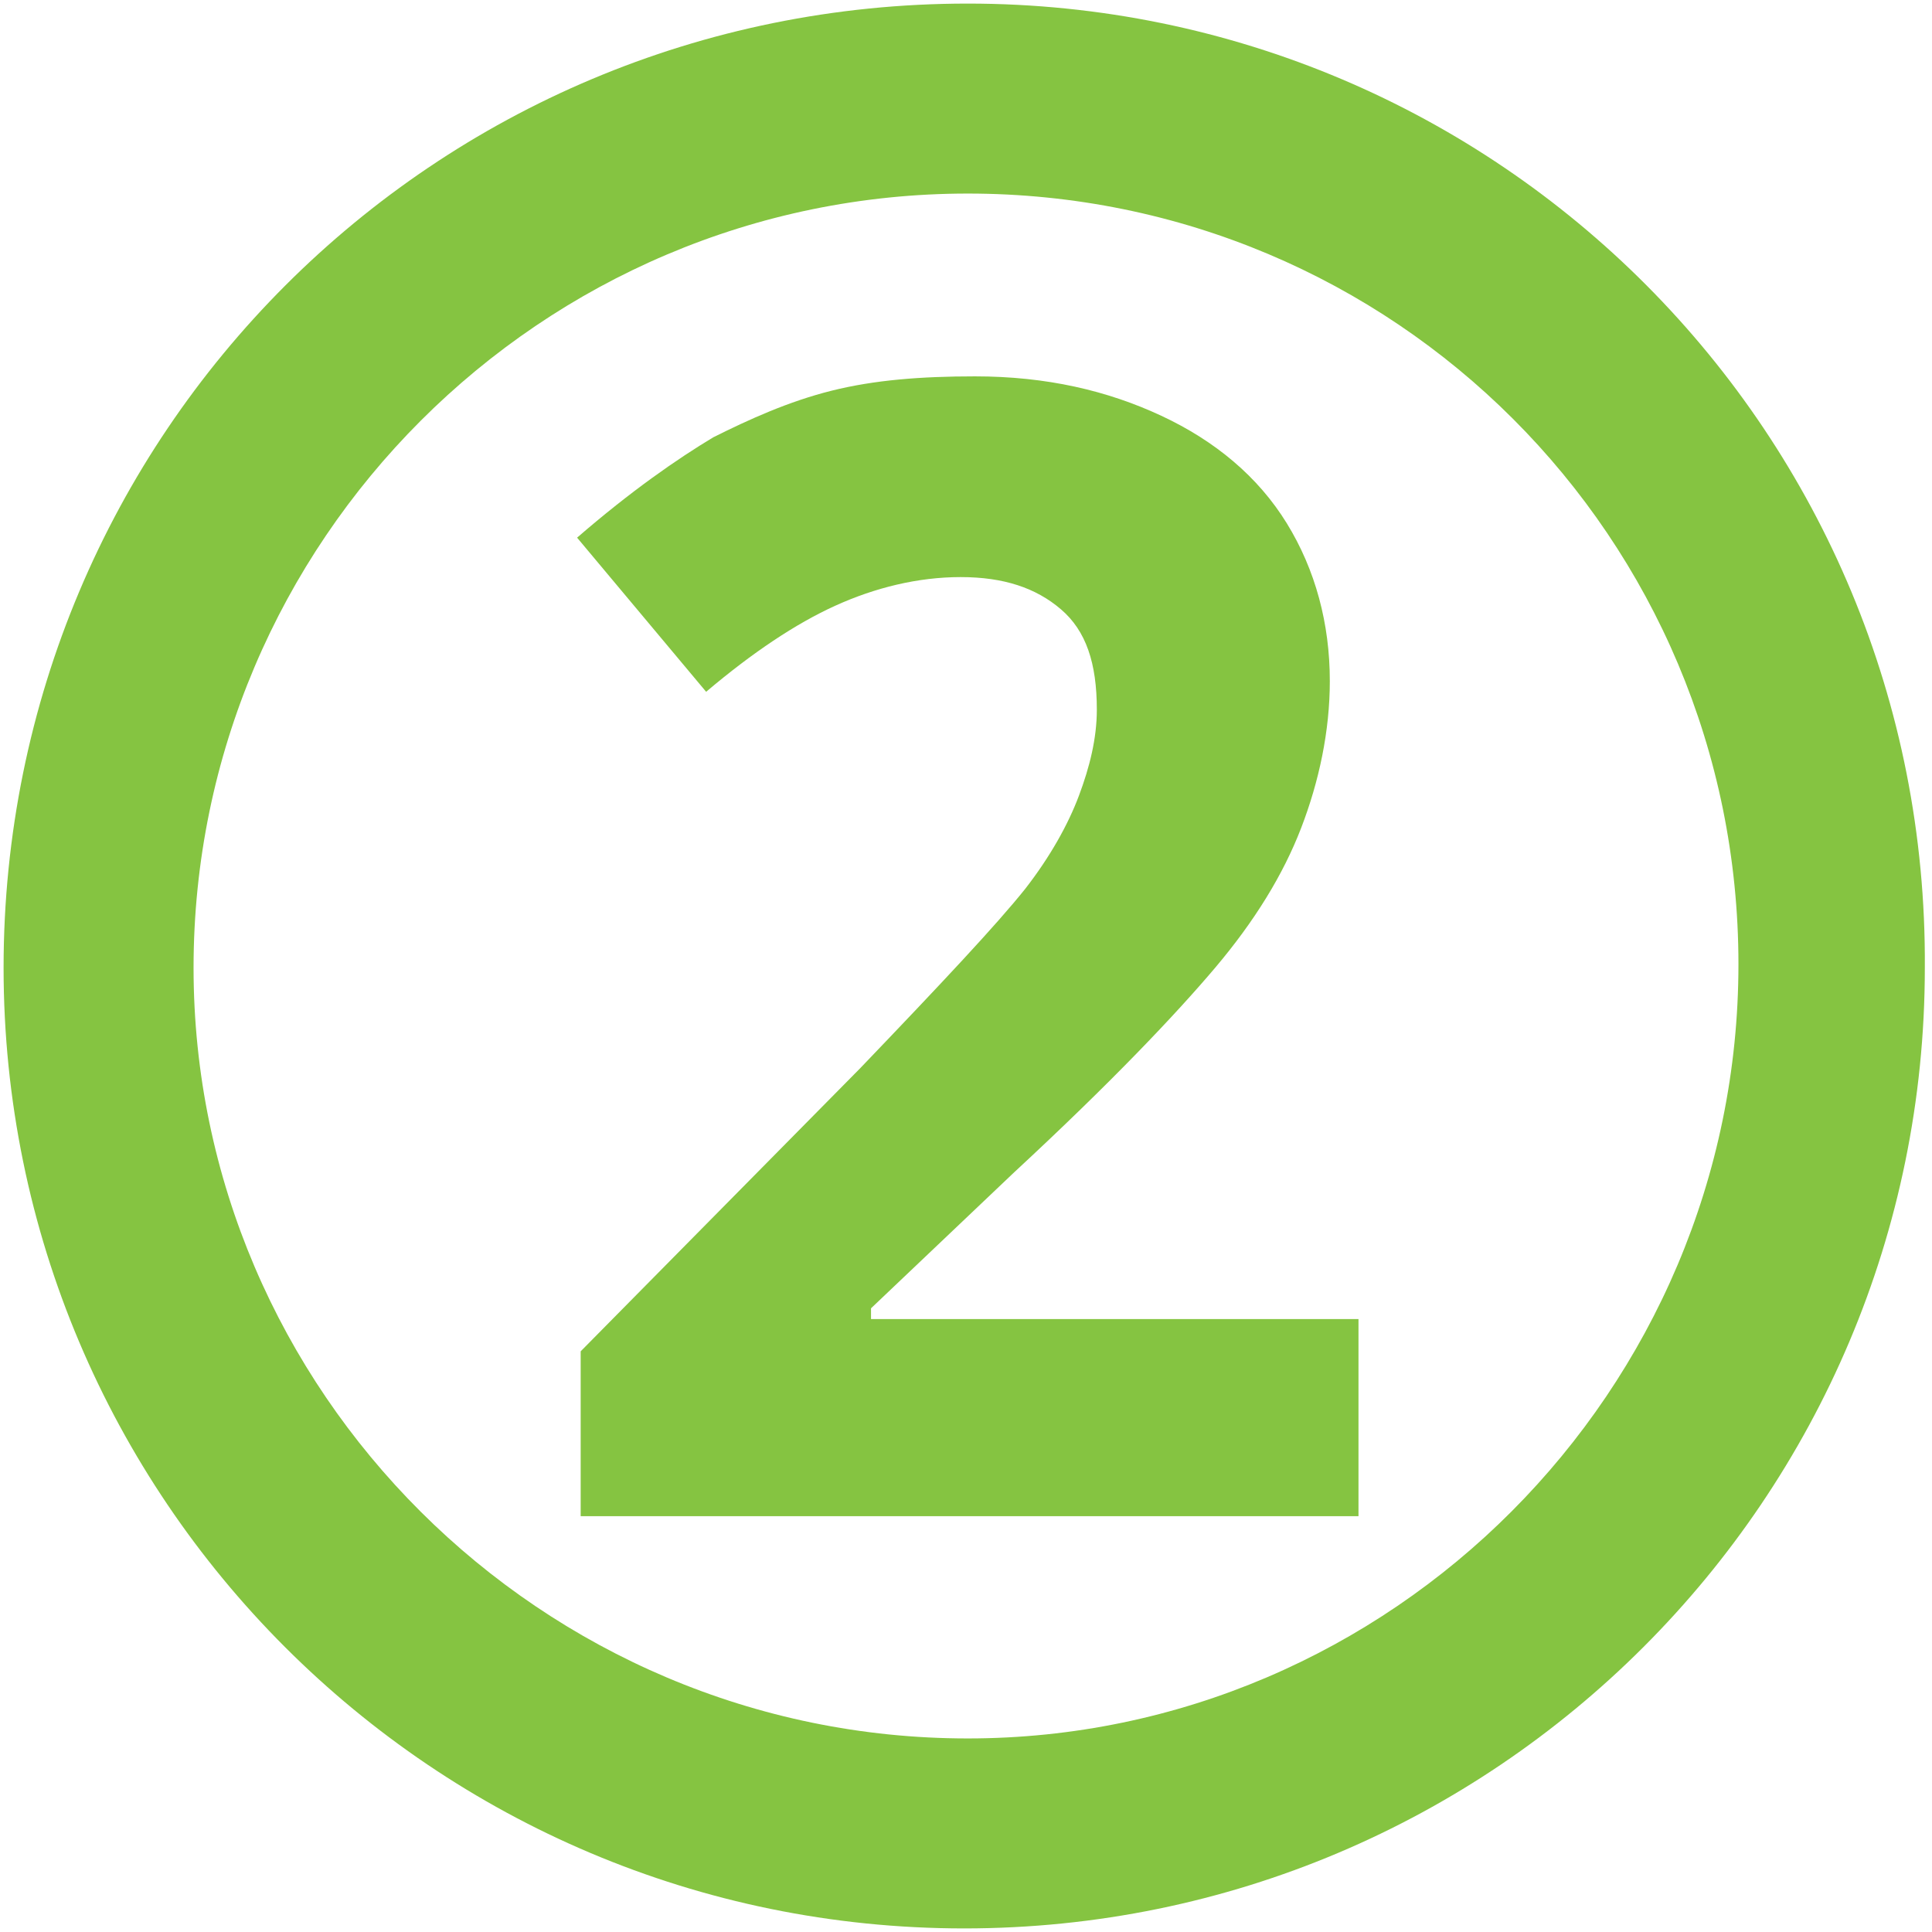
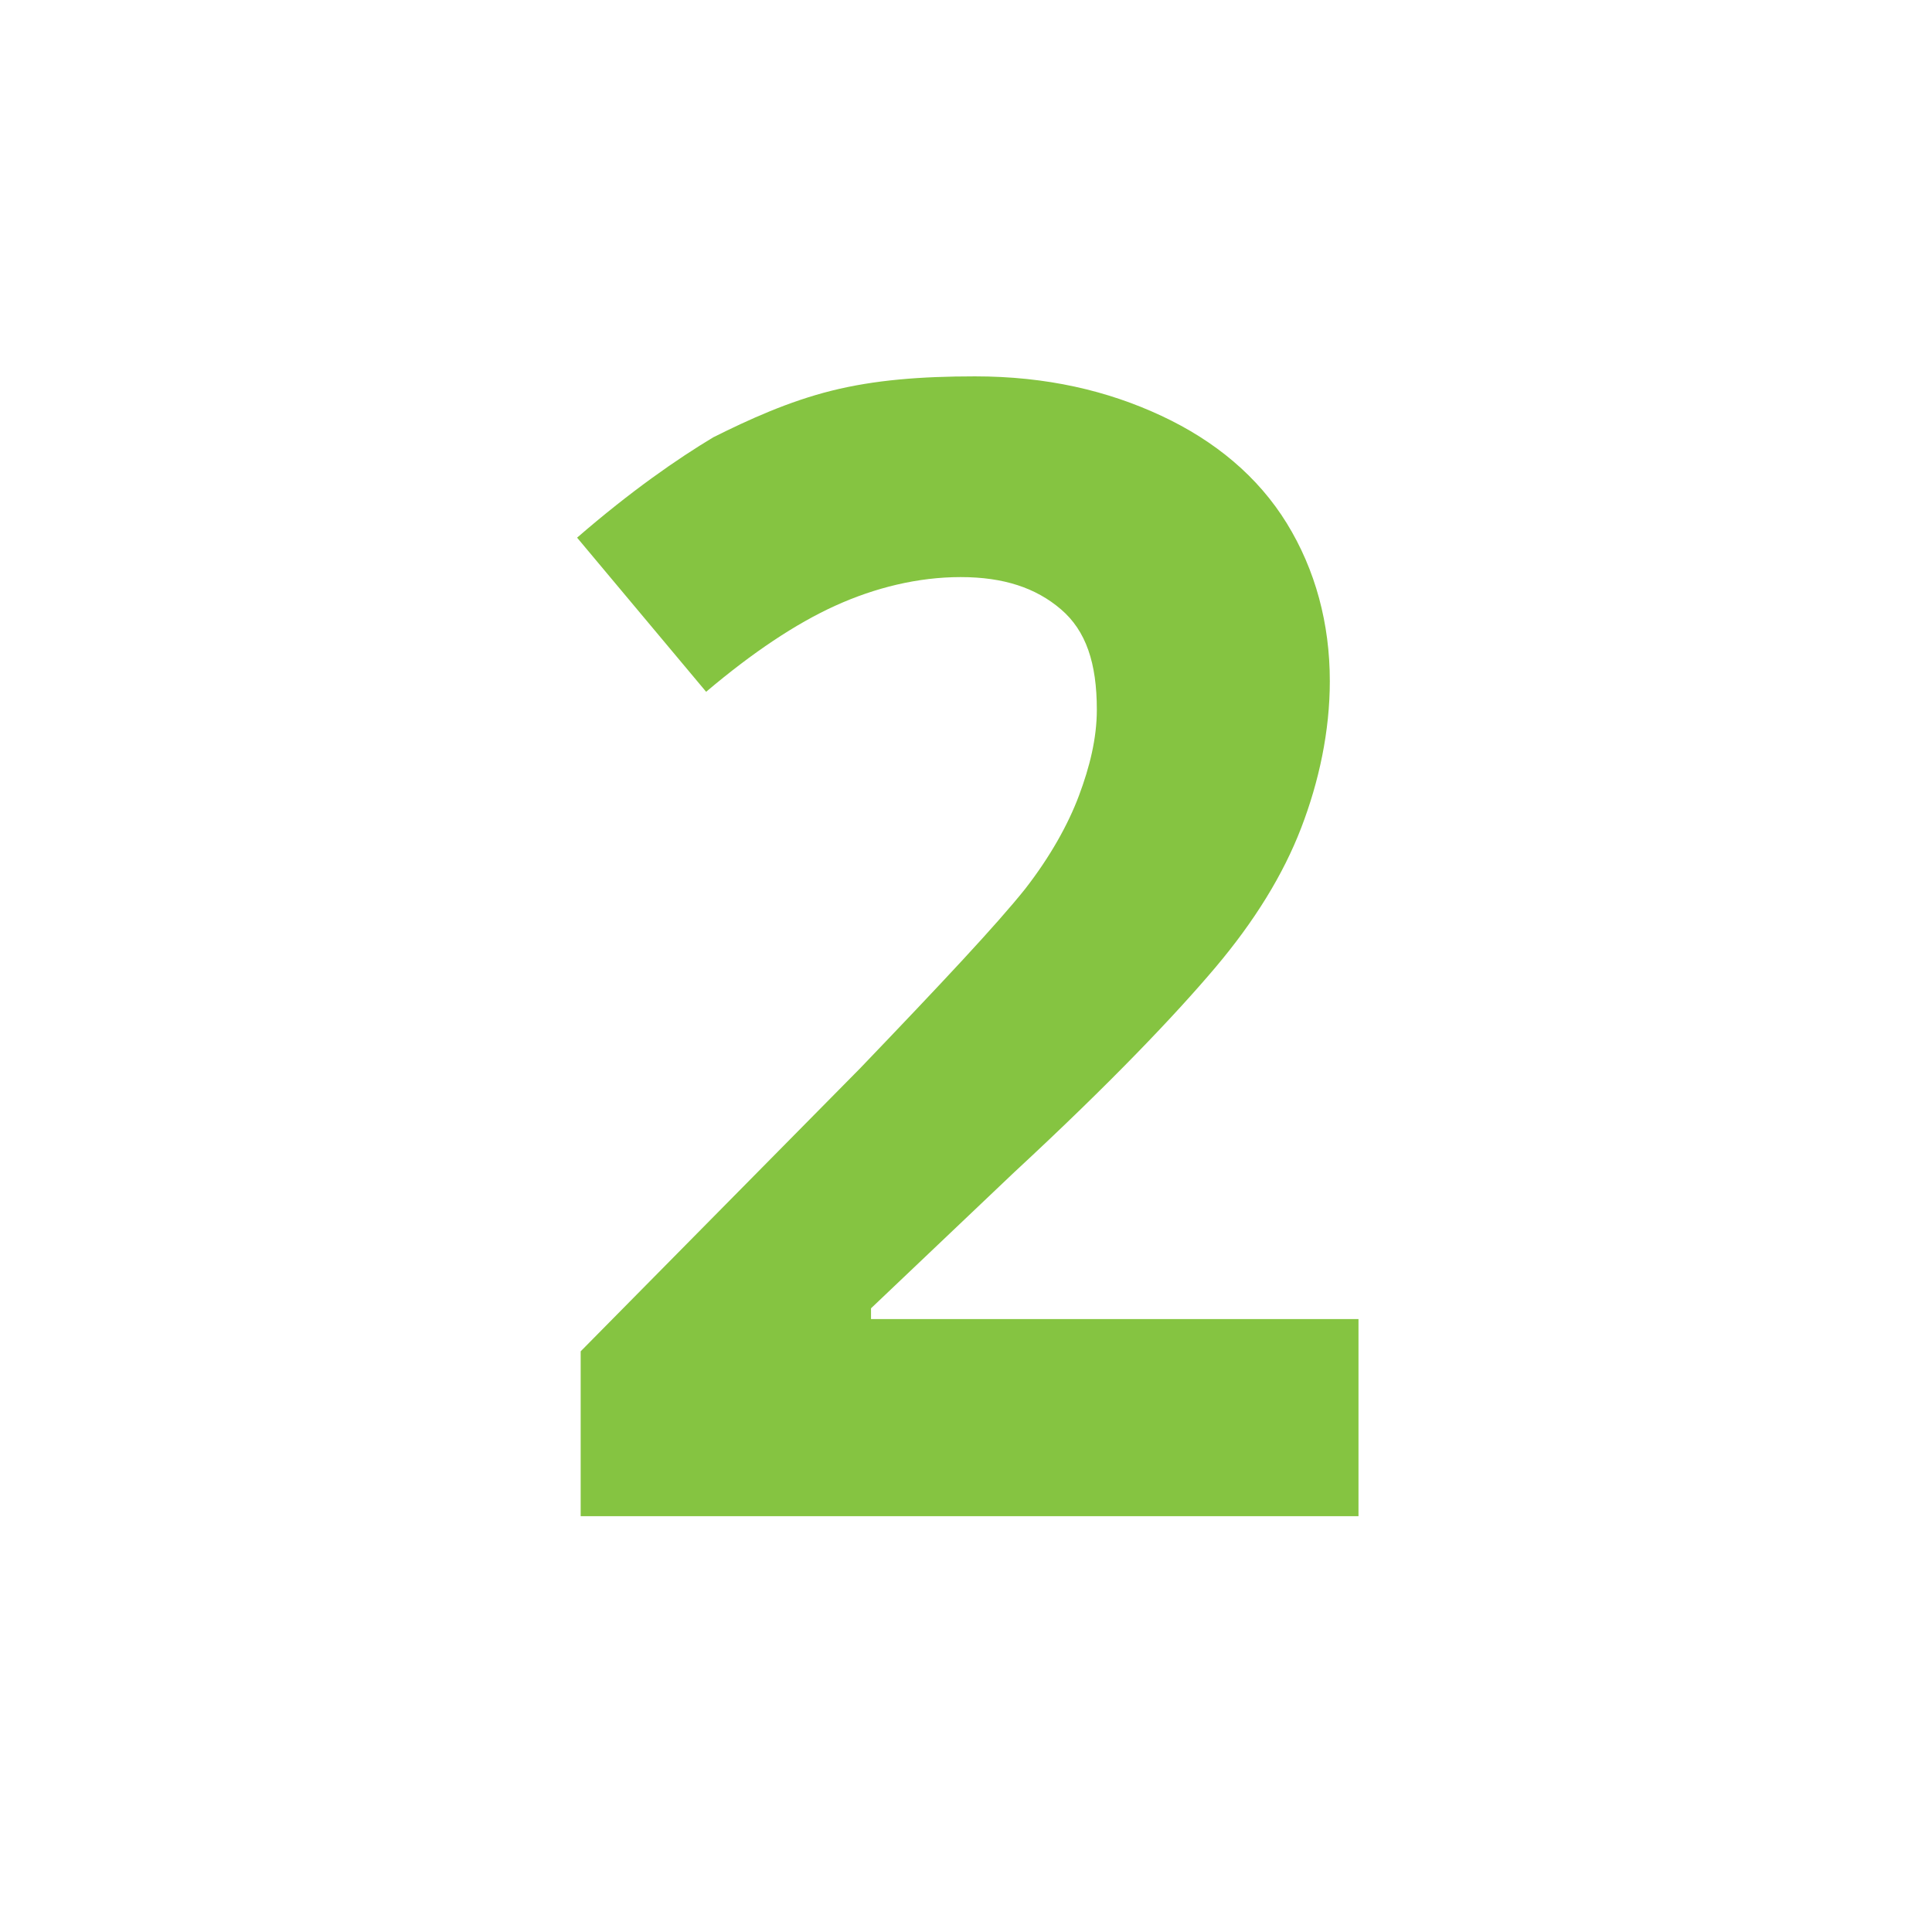
<svg xmlns="http://www.w3.org/2000/svg" version="1.1" id="Layer_1" x="0px" y="0px" viewBox="0 0 53.9 53.9" style="enable-background:new 0 0 53.9 53.9;" xml:space="preserve">
  <style type="text/css">
	.st0{fill:#85C441;}
</style>
-   <path class="st0" d="M27,0.1C12.1,0.1,0.1,12.1,0.1,27c0,14.8,12,26.8,26.8,26.8c14.8,0,26.8-12,26.8-26.8  C53.8,12.1,41.8,0.1,27,0.1z M27,48.5C15.1,48.5,5.4,38.8,5.4,27C5.4,15.1,15.1,5.4,27,5.4c11.9,0,21.5,9.6,21.5,21.5  C48.5,38.8,38.8,48.5,27,48.5z" />
  <g>
    <path class="st0" d="M38.1,42.3H16.2v-4.6l7.8-7.9c2.3-2.4,3.8-4,4.6-5c0.7-0.9,1.2-1.8,1.5-2.6c0.3-0.8,0.5-1.6,0.5-2.4   c0-1.3-0.3-2.2-1-2.8c-0.7-0.6-1.6-0.9-2.8-0.9c-1.2,0-2.4,0.3-3.5,0.8s-2.3,1.3-3.6,2.4l-3.6-4.3c1.5-1.3,2.8-2.2,3.8-2.8   c1-0.5,2.1-1,3.3-1.3s2.5-0.4,4-0.4c2,0,3.7,0.4,5.2,1.1s2.7,1.7,3.5,3c0.8,1.3,1.2,2.8,1.2,4.4c0,1.4-0.3,2.8-0.8,4.1   c-0.5,1.3-1.3,2.6-2.4,3.9c-1.1,1.3-2.9,3.2-5.6,5.7l-4,3.8v0.3h13.6V42.3z" />
  </g>
</svg>